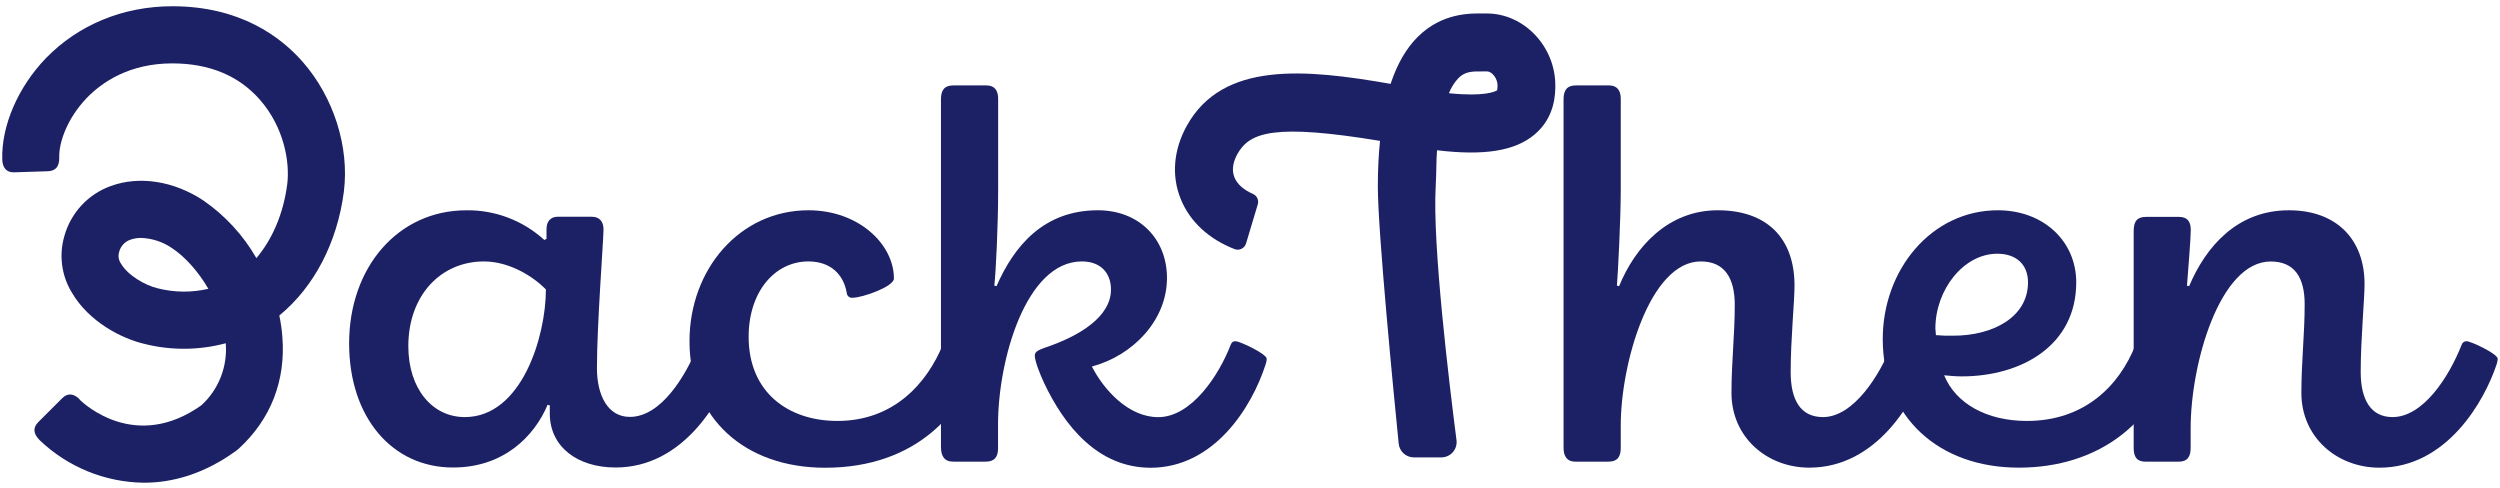
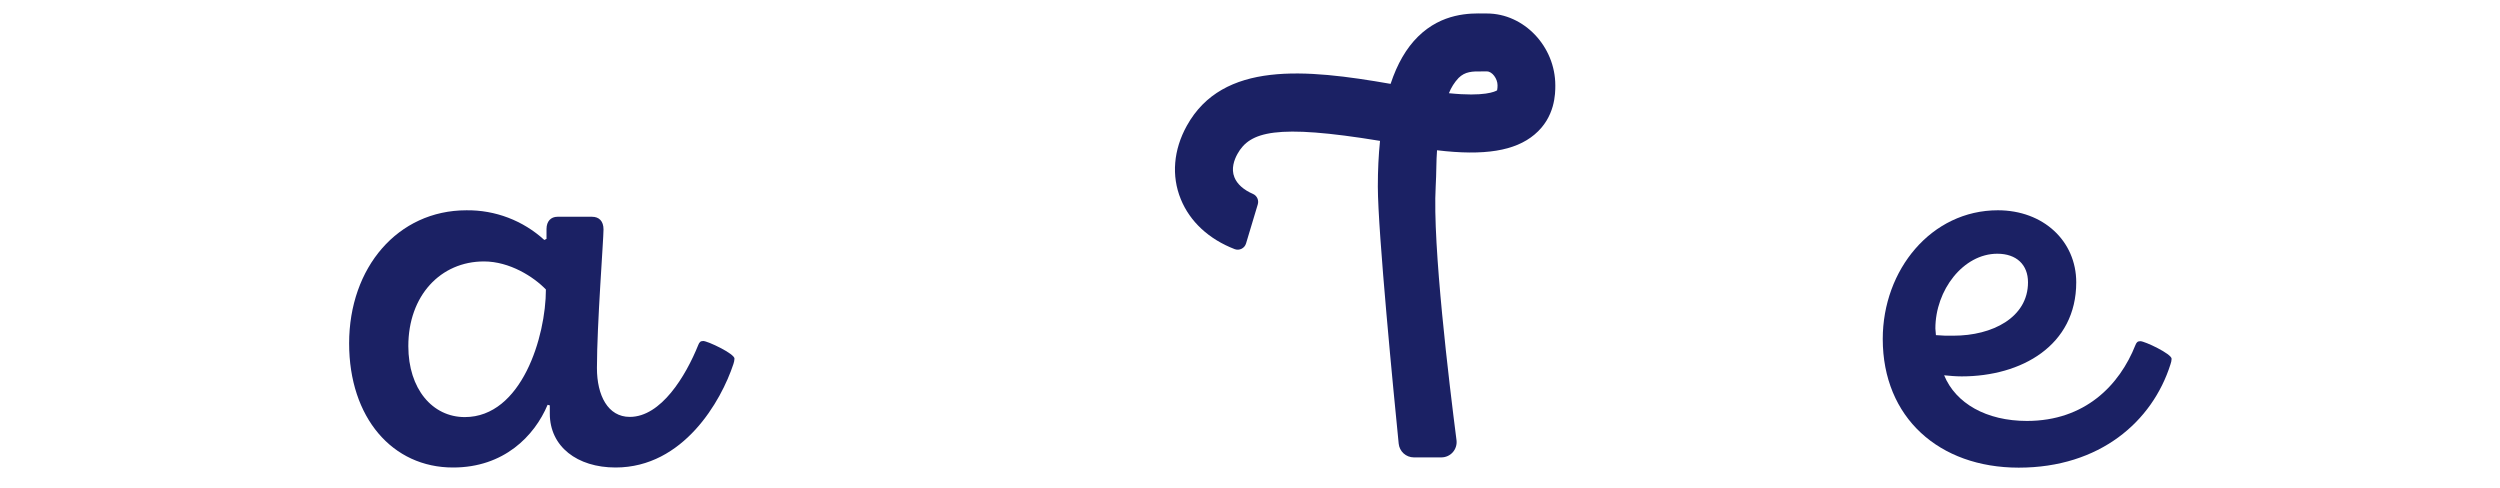
<svg xmlns="http://www.w3.org/2000/svg" width="200" height="39" viewBox="0 0 200 39" fill="none">
  <path d="M27.93 27.471C27.93 21.399 31.828 16.823 37.314 16.823C39.616 16.794 41.843 17.643 43.545 19.198L43.721 19.11V18.319C43.721 17.703 44.072 17.341 44.598 17.341H47.36C47.93 17.341 48.281 17.693 48.281 18.353C48.281 19.189 47.755 25.965 47.755 29.441C47.755 31.641 48.632 33.352 50.383 33.352C52.883 33.352 54.856 30.096 55.865 27.588C55.953 27.368 56.04 27.28 56.26 27.28C56.61 27.28 58.759 28.292 58.759 28.688C58.751 28.838 58.721 28.986 58.671 29.128C57.697 32.076 54.681 37.4 49.246 37.4C46.176 37.4 43.984 35.728 43.984 33.088V32.428L43.808 32.384C42.756 34.892 40.3 37.4 36.256 37.4C31.394 37.413 27.93 33.411 27.93 27.471ZM43.672 23.159C42.697 22.147 40.778 20.915 38.717 20.915C35.253 20.915 32.666 23.643 32.666 27.691C32.666 31.113 34.595 33.367 37.182 33.367C41.743 33.367 43.672 26.901 43.672 23.159Z" fill="#1B2164" />
-   <path d="M55.16 27.295C55.16 21.53 59.194 16.822 64.673 16.822C68.707 16.822 71.514 19.55 71.514 22.278C71.514 22.938 68.971 23.819 68.225 23.819C68.167 23.828 68.107 23.825 68.05 23.81C67.992 23.795 67.939 23.768 67.893 23.73C67.847 23.693 67.809 23.646 67.782 23.593C67.756 23.54 67.741 23.482 67.738 23.422C67.475 21.926 66.422 20.914 64.668 20.914C61.989 20.914 59.891 23.334 59.891 26.942C59.891 31.387 63.058 33.675 66.993 33.675C71.553 33.675 74.184 30.595 75.412 27.603C75.499 27.383 75.587 27.295 75.763 27.295C76.113 27.295 78.262 28.307 78.262 28.747C78.255 28.913 78.225 29.077 78.174 29.235C76.956 32.888 73.395 37.42 65.994 37.42C59.623 37.412 55.16 33.501 55.16 27.295Z" fill="#1B2164" />
-   <path d="M83.528 30.639C83.178 29.891 82.783 28.879 82.783 28.439C82.783 28.131 83.09 27.999 83.572 27.823C86.335 26.898 88.878 25.358 88.878 23.158C88.878 21.838 88.045 20.914 86.554 20.914C82.035 20.914 79.843 28.879 79.843 33.939V35.875C79.843 36.579 79.536 36.931 78.868 36.931H76.252C75.55 36.931 75.277 36.491 75.277 35.743V7.934C75.277 7.186 75.582 6.834 76.252 6.834H78.931C79.589 6.834 79.852 7.276 79.852 7.89V15.238C79.852 17.927 79.677 21.706 79.545 22.85L79.721 22.894C81.124 19.682 83.492 16.822 87.833 16.822C91.122 16.822 93.358 19.11 93.358 22.234C93.358 25.622 90.64 28.439 87.351 29.323C88.325 31.216 90.289 33.372 92.657 33.372C95.337 33.372 97.529 29.983 98.445 27.608C98.533 27.387 98.62 27.299 98.84 27.299C99.19 27.299 101.339 28.311 101.339 28.707C101.331 28.858 101.302 29.006 101.251 29.148C100.155 32.57 97.129 37.42 92.043 37.42C87.826 37.412 85.151 34.071 83.528 30.639Z" fill="#1B2164" />
-   <path d="M138.518 31.431C138.518 28.923 138.781 26.811 138.781 24.39C138.781 22.278 137.992 20.914 136.062 20.914C131.984 20.914 129.66 29.099 129.66 34.027V35.831C129.66 36.535 129.397 36.931 128.686 36.931H126.006C125.392 36.931 125.085 36.535 125.085 35.831V7.934C125.085 7.186 125.392 6.834 126.059 6.834H128.739C129.353 6.834 129.66 7.23 129.66 7.89V15.194C129.66 17.526 129.441 21.794 129.353 22.85L129.528 22.894C130.8 19.77 133.426 16.822 137.422 16.822C141.28 16.822 143.561 18.978 143.561 22.85C143.561 24.171 143.254 27.119 143.254 29.759C143.254 32.003 144.043 33.367 145.841 33.367C148.296 33.367 150.401 29.979 151.322 27.603C151.344 27.515 151.395 27.436 151.467 27.381C151.538 27.325 151.626 27.294 151.717 27.295C152.068 27.295 154.216 28.307 154.216 28.703C154.207 28.853 154.178 29.001 154.129 29.143C153.171 32.091 150.138 37.412 144.745 37.412C141.368 37.412 138.518 34.995 138.518 31.431Z" fill="#1B2164" />
  <path d="M150.62 27.119C150.62 21.574 154.518 16.822 159.829 16.822C163.468 16.822 166.099 19.286 166.099 22.586C166.099 27.647 161.714 30.111 156.935 30.111C156.496 30.111 155.926 30.067 155.531 30.023C156.452 32.267 158.908 33.675 162.153 33.675C166.801 33.675 169.564 30.815 170.835 27.603C170.923 27.383 171.011 27.295 171.23 27.295C171.581 27.295 173.729 28.307 173.729 28.703C173.722 28.853 173.691 29.001 173.639 29.143C172.195 33.719 167.985 37.412 161.495 37.412C155.137 37.412 150.62 33.411 150.62 27.119ZM162.24 22.586C162.24 21.178 161.32 20.298 159.785 20.298C157.066 20.298 154.83 23.202 154.83 26.282C154.83 26.459 154.874 26.634 154.874 26.811C155.34 26.851 155.809 26.866 156.277 26.855C159.39 26.855 162.24 25.402 162.24 22.586Z" fill="#1B2164" />
-   <path d="M184.11 31.431C184.11 28.923 184.373 26.767 184.373 24.342C184.373 22.23 183.584 20.919 181.655 20.919C177.576 20.919 175.252 29.104 175.252 34.252V35.836C175.252 36.54 174.989 36.936 174.278 36.936H171.669C170.967 36.936 170.694 36.584 170.694 35.836V18.494C170.694 17.658 171.001 17.35 171.703 17.35H174.288C174.948 17.35 175.262 17.658 175.262 18.406C175.262 19.11 175.045 21.662 174.958 22.85L175.131 22.894C176.448 19.77 178.946 16.822 183.111 16.822C186.926 16.822 189.163 19.154 189.163 22.718C189.163 23.994 188.856 27.119 188.856 29.759C188.856 32.003 189.689 33.367 191.399 33.367C193.855 33.367 195.916 30.155 196.924 27.603C196.946 27.515 196.997 27.436 197.069 27.381C197.14 27.325 197.228 27.294 197.319 27.295C197.67 27.295 199.818 28.307 199.818 28.703C199.81 28.853 199.781 29.001 199.731 29.143C198.756 32.091 195.74 37.415 190.347 37.415C186.97 37.412 184.11 34.995 184.11 31.431Z" fill="#1B2164" />
-   <path d="M24.218 4.951C22.438 2.92 19.183 0.5 13.789 0.5C9.855 0.5 6.272 1.979 3.67 4.656C1.433 6.98 0.101 10.082 0.181 12.759C0.201 13.375 0.478 13.808 1.134 13.786L3.813 13.7C4.454 13.681 4.749 13.324 4.739 12.613C4.7 11.415 5.368 9.479 6.932 7.846C8.15 6.58 10.342 5.071 13.78 5.071C16.742 5.071 19.1 6.049 20.788 7.973C22.75 10.21 23.191 13.004 22.981 14.717C22.681 17.062 21.807 19.117 20.511 20.65C19.456 18.811 18.003 17.233 16.26 16.032C13.899 14.475 11.144 14.045 8.861 14.883C7.968 15.204 7.164 15.734 6.518 16.431C5.872 17.128 5.402 17.971 5.148 18.888C4.929 19.64 4.868 20.429 4.971 21.206C5.073 21.982 5.336 22.729 5.743 23.398C7.112 25.749 9.733 27.087 11.565 27.514C13.7 28.048 15.934 28.03 18.06 27.46C18.135 28.382 17.999 29.309 17.661 30.169C17.323 31.03 16.793 31.801 16.111 32.423C10.895 36.121 6.815 32.398 6.367 31.971L6.381 31.956C5.95 31.516 5.455 31.386 4.985 31.848L3.085 33.745C2.615 34.207 2.649 34.682 3.17 35.212C5.424 37.368 8.41 38.585 11.524 38.617C13.799 38.617 16.323 37.928 18.903 36.053C18.973 36.003 19.04 35.948 19.103 35.889C21.661 33.545 22.866 30.455 22.589 26.952C22.546 26.377 22.465 25.805 22.345 25.241C25.122 22.97 26.988 19.403 27.512 15.311C27.953 11.745 26.696 7.78 24.218 4.951ZM12.605 23.063C11.592 22.818 10.223 22.024 9.682 21.093C9.588 20.961 9.525 20.81 9.498 20.651C9.471 20.492 9.481 20.328 9.526 20.173C9.581 19.943 9.693 19.73 9.853 19.555C10.012 19.38 10.213 19.249 10.437 19.174C10.71 19.078 10.998 19.031 11.287 19.034C12.173 19.065 13.031 19.348 13.763 19.851C14.766 20.513 15.843 21.682 16.669 23.104C15.331 23.418 13.937 23.404 12.605 23.063Z" fill="#1B2164" />
  <path d="M118.953 1.079H118.709C117.628 1.06 115.379 1.021 113.44 2.93C112.507 3.851 111.779 5.103 111.248 6.709C104.448 5.523 97.824 4.868 94.947 10.058C93.878 11.982 93.703 14.067 94.46 15.925C95.191 17.729 96.706 19.132 98.775 19.931C98.864 19.964 98.959 19.979 99.054 19.974C99.149 19.968 99.242 19.944 99.327 19.901C99.412 19.859 99.487 19.799 99.549 19.726C99.61 19.653 99.656 19.568 99.683 19.477L100.621 16.355C100.671 16.192 100.66 16.016 100.589 15.861C100.518 15.706 100.392 15.582 100.236 15.514C99.488 15.189 98.969 14.727 98.753 14.184C98.475 13.5 98.733 12.789 98.996 12.314C99.988 10.537 102.034 9.897 110.402 11.27C110.285 12.401 110.227 13.619 110.227 14.922C110.227 18.533 111.508 31.623 111.896 35.5C111.928 35.798 112.068 36.074 112.289 36.275C112.511 36.476 112.798 36.588 113.097 36.591H115.323C115.494 36.589 115.663 36.551 115.818 36.48C115.974 36.409 116.113 36.306 116.226 36.177C116.339 36.048 116.423 35.897 116.474 35.733C116.525 35.57 116.542 35.397 116.522 35.227C115.935 30.655 114.59 19.582 114.855 14.922C114.919 13.83 114.894 12.867 114.963 12.021C118.756 12.476 121.206 12.072 122.758 10.767C124.425 9.376 124.425 7.464 124.425 6.834C124.425 3.714 121.92 1.079 118.953 1.079ZM119.769 7.225C119.616 7.323 118.765 7.75 115.913 7.457C116.091 7.004 116.354 6.589 116.687 6.235C117.204 5.726 117.767 5.697 118.636 5.714H118.96C119.37 5.714 119.803 6.286 119.803 6.824C119.805 6.958 119.793 7.093 119.769 7.225Z" fill="#1B2164" />
</svg>